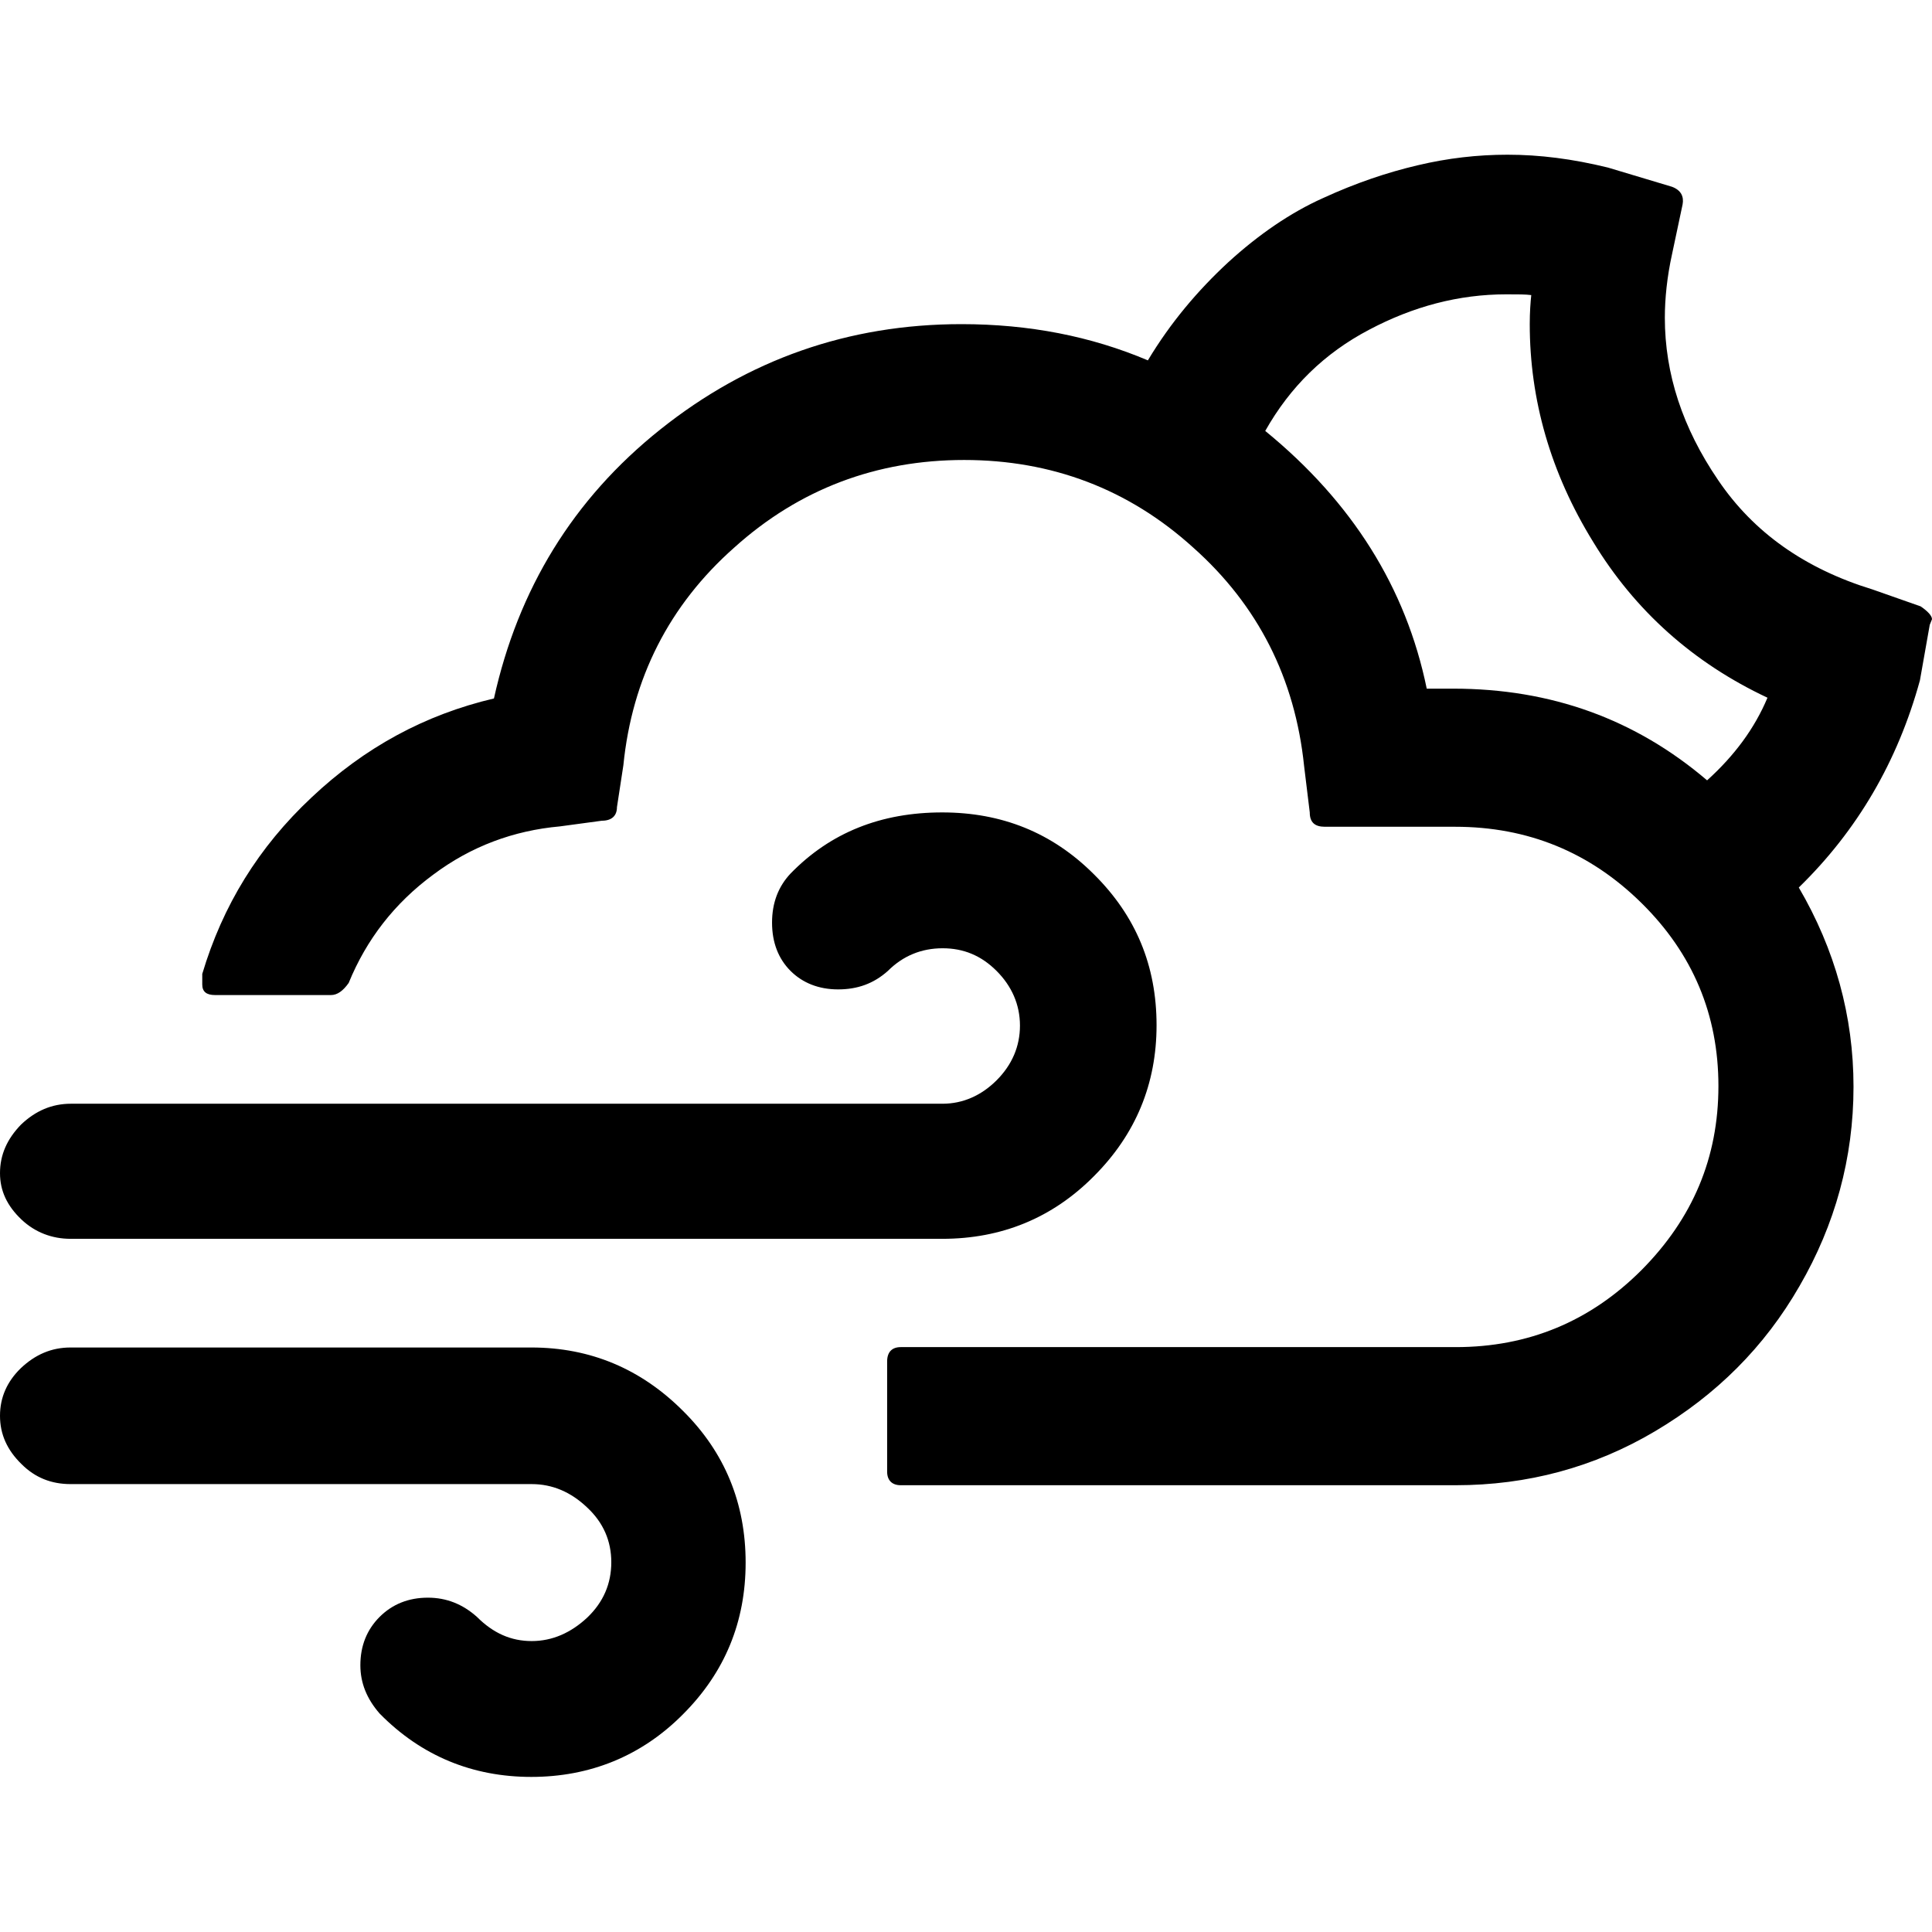
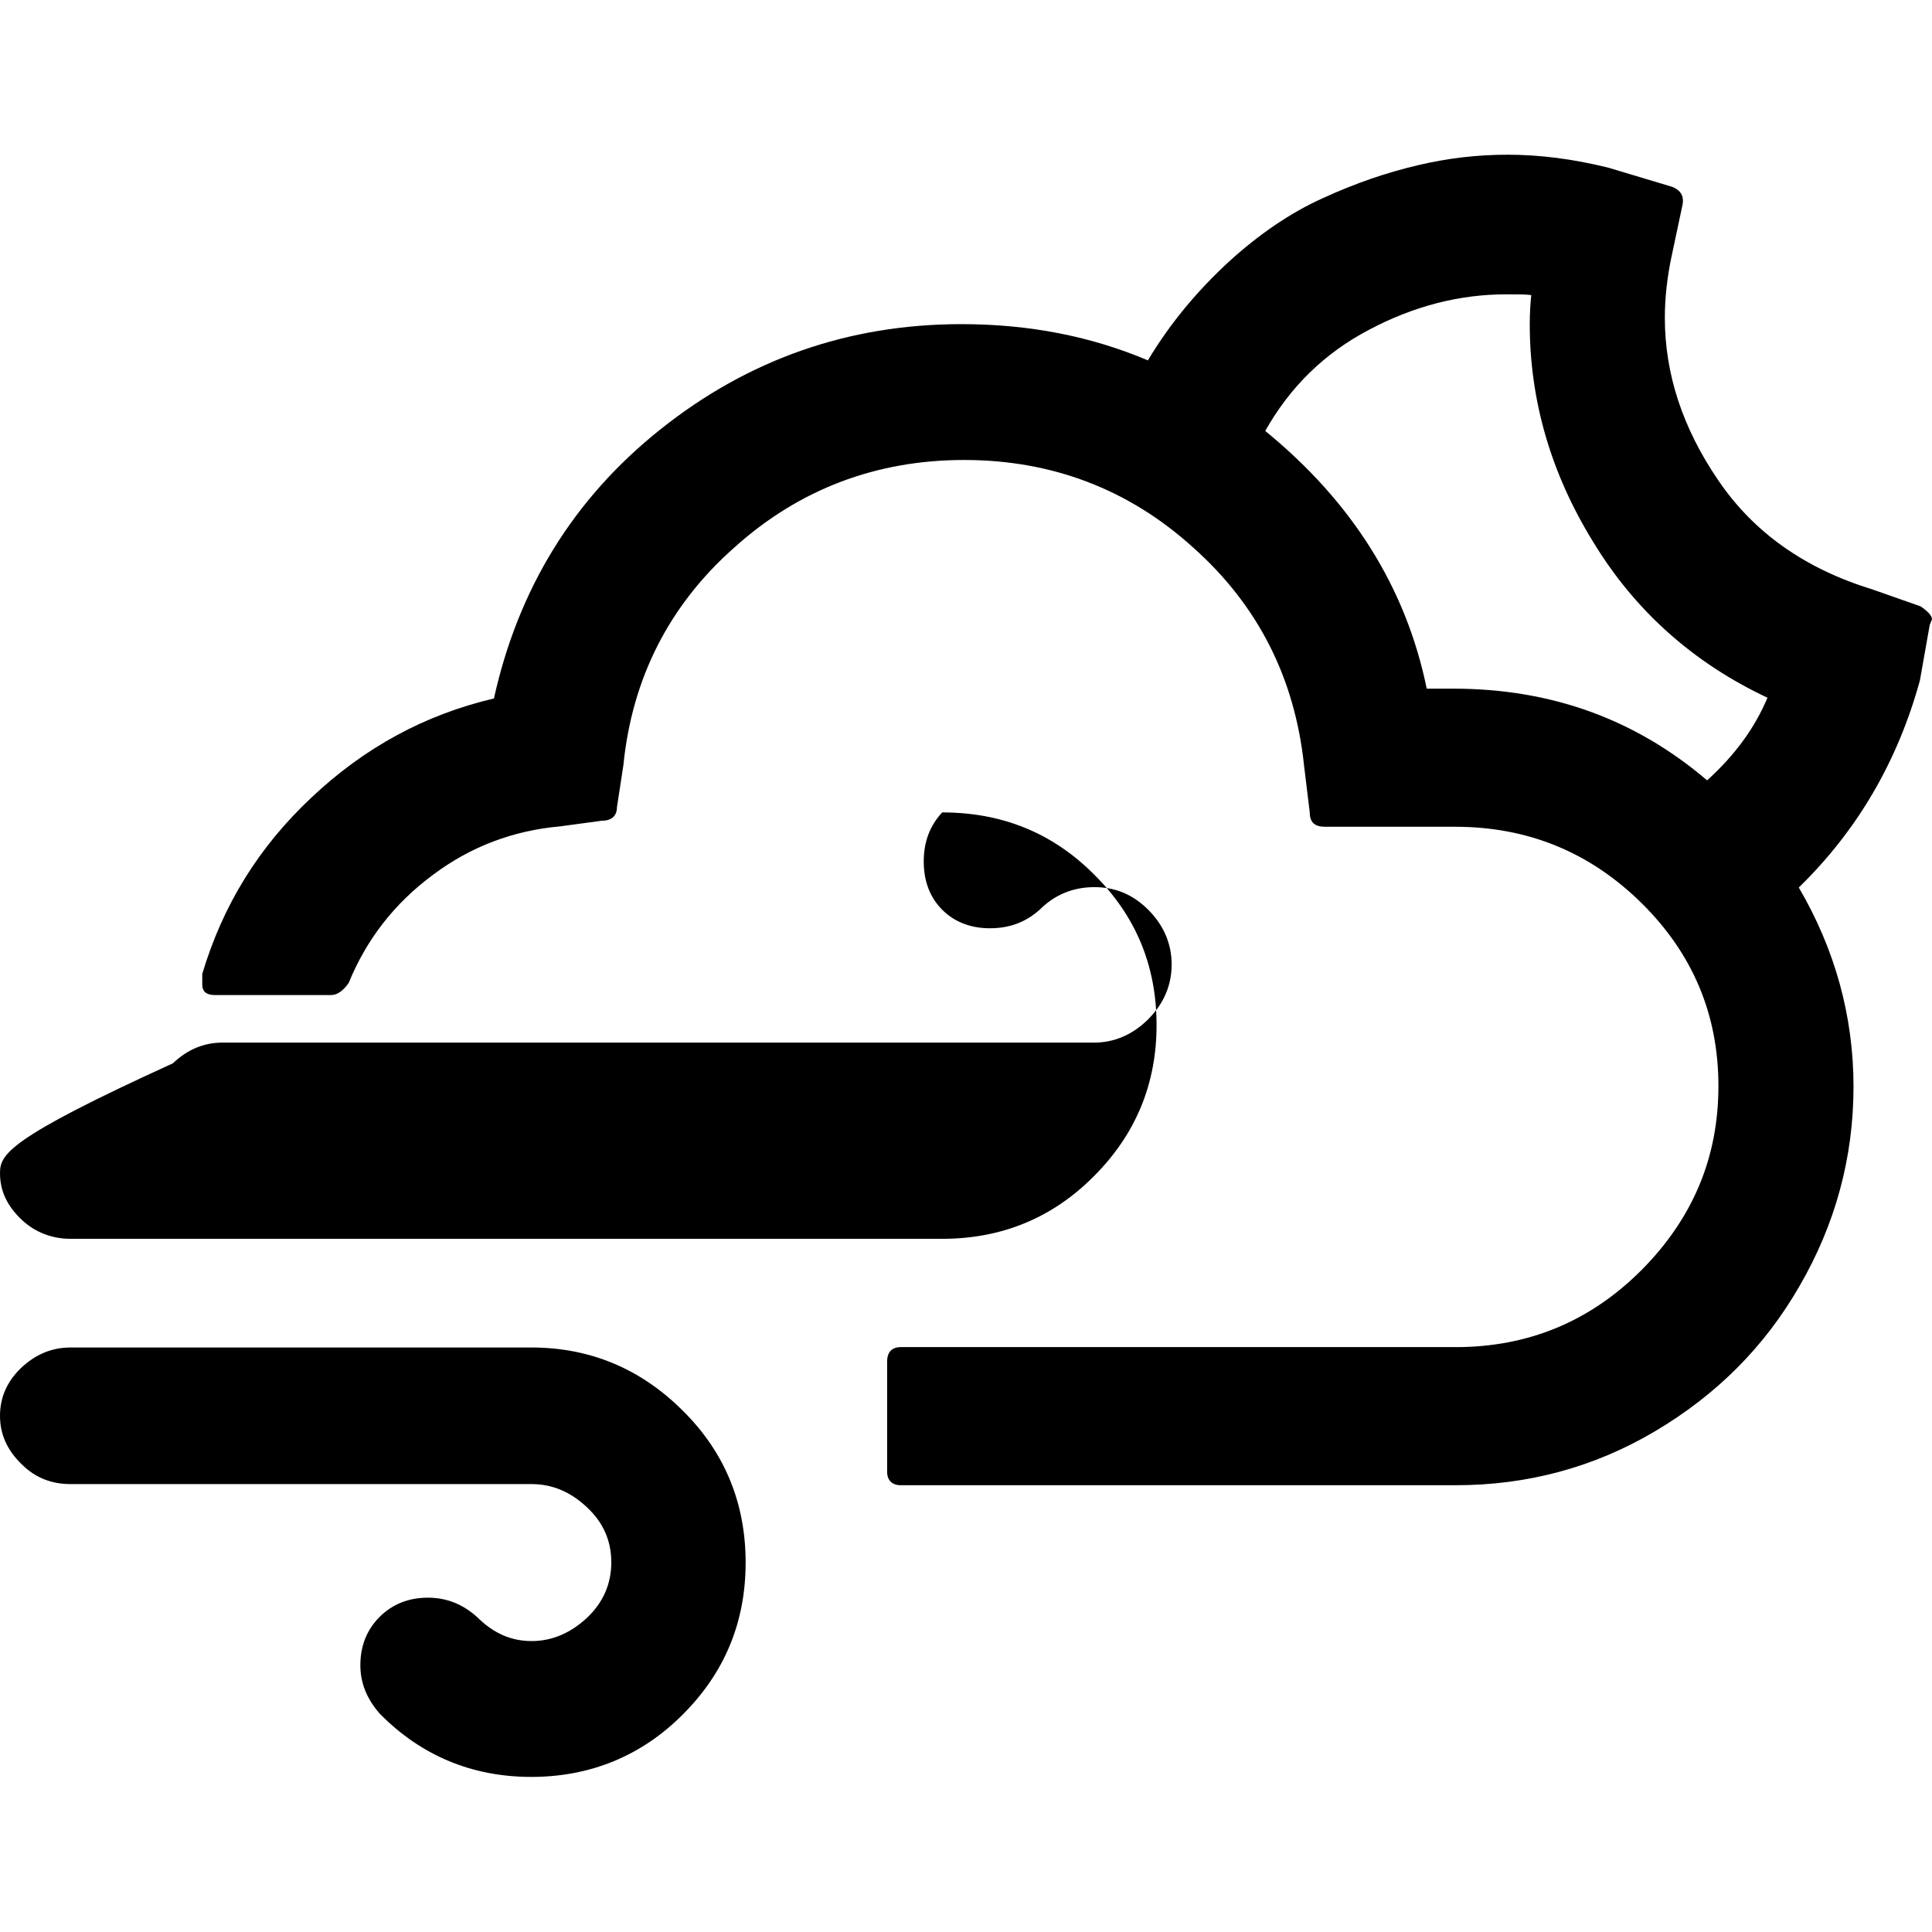
<svg xmlns="http://www.w3.org/2000/svg" version="1.1" id="Layer_1" x="0px" y="0px" viewBox="0 0 512 512" style="enable-background:new 0 0 512 512;" xml:space="preserve">
  <g>
-     <path d="M0,375.2c0,4.9,1.9,9.1,5.7,12.8c3.6,3.6,7.9,5.3,13,5.3h122.2c5.5,0,10.4,2.1,14.7,6.2c4.3,4,6.4,8.9,6.4,14.5   c0,5.7-2.1,10.6-6.4,14.7c-4.3,4-9.2,6.2-14.7,6.2c-5.5,0-10.2-2.1-14.5-6.4c-3.8-3.4-8.1-5.1-13-5.1c-5.1,0-9.4,1.7-12.8,5.1   c-3.4,3.4-5.1,7.7-5.1,12.8c0,4.7,1.7,8.9,5.1,12.8c11.1,11.3,24.7,16.8,40.2,16.8s29.2-5.5,40.2-16.6   c11.1-11.1,16.6-24.5,16.6-40.2c0-15.7-5.5-29.2-16.6-40.2c-11.1-11.1-24.5-16.8-40.2-16.8H18.7c-5.1,0-9.4,1.9-13.2,5.5   C1.9,366.1,0,370.3,0,375.2z M0,310.9c0,4.7,1.9,8.7,5.7,12.3c3.6,3.4,8.1,5.1,13,5.1h231c15.7,0,29.2-5.5,40.2-16.6   c11.1-11.1,16.6-24.5,16.6-40c0-15.8-5.5-29-16.6-40c-11.1-11.1-24.5-16.4-40.2-16.4c-16.2,0-29.6,5.3-40.2,16.2   c-3.2,3.4-4.9,7.7-4.9,13c0,5.3,1.7,9.6,4.9,12.8c3.2,3.2,7.5,4.9,12.6,4.9c5.1,0,9.4-1.5,13.2-4.9c4-4,8.9-6,14.5-6   c5.5,0,10.2,1.9,14.3,6c4,4,6.2,8.9,6.2,14.5c0,5.5-2.1,10.4-6.2,14.5c-4,4-8.9,6.2-14.3,6.2h-231c-5.1,0-9.4,1.9-13.2,5.5   C1.9,301.8,0,306,0,310.9z M53.6,260.9c0,1.9,1.1,2.8,3.4,2.8h30.7c1.7,0,3.2-1.1,4.7-3.2c4.7-11.5,12.1-21.1,22.4-28.7   c10-7.5,21.3-11.7,33.6-12.8l11.1-1.5c2.6,0,4-1.3,4-3.6l1.7-11.1c2.3-23,12.1-42.4,29.4-57.7c17.2-15.5,37.7-23.2,60.9-23.2   c23.2,0,43.6,7.7,60.7,23.2c17.2,15.3,27,34.7,29.4,57.9l1.5,12.3c0,2.6,1.3,3.8,4,3.8h34.5c19.4,0,35.8,6.8,49.4,20.2   c13.6,13.4,20.4,29.6,20.4,48.5c0,19-6.8,35.1-20.4,48.8c-13.6,13.6-30,20.4-49.2,20.4H238.7c-2.3,0-3.6,1.3-3.6,3.8v29.2   c0,2.3,1.3,3.6,3.6,3.6h147.1c18.9,0,36.6-4.7,52.8-14.3c16.2-9.6,29-22.3,38.3-38.5c9.4-16.2,14.3-33.9,14.3-52.8   c0-18.7-4.9-36.4-14.5-52.8c15.5-15.1,26.2-33.4,32.1-54.9l2.6-14.7l0.6-1.5c0-0.9-1.1-2.1-3-3.4l-12.8-4.5   c-17.9-5.5-31.5-15.1-40.9-29c-9.4-13.8-14.1-28.1-14.1-43c0-5.1,0.6-10.9,1.9-16.8l2.8-13.2c0.4-2.1-0.4-3.8-2.8-4.7l-17-5.1   c-9.4-2.3-18.1-3.4-26.6-3.4c-7.9,0-15.8,0.9-23.8,2.8c-8.1,1.9-16.4,4.7-25.1,8.7c-8.5,3.8-17,9.6-25.1,17   c-8.1,7.5-15.3,16-21.3,26c-15.1-6.4-31.5-9.6-49.4-9.6c-30,0-56.6,9.4-79.8,27.9c-23.2,18.5-37.7,42.4-44.1,71.3   c-18.3,4.3-34.3,13-48.3,26.2c-14.1,13.2-23.6,28.7-29,46.8v0.6V260.9z M335.3,114.2c6.6-11.7,15.7-20.6,27.5-26.8   c11.7-6.2,23.8-9.4,36.4-9.4c3,0,5.1,0,6.6,0.2c-0.2,1.9-0.4,4.5-0.4,7.7c0,20,5.5,39.4,16.8,57.7c11.1,18.3,26.6,32.1,46.2,41.3   c-3.4,8.1-8.7,15.3-16,21.9c-19-16.2-41.3-24.3-67.3-24.3h-7C372.6,155.7,358.3,133,335.3,114.2z" />
+     <path d="M0,375.2c0,4.9,1.9,9.1,5.7,12.8c3.6,3.6,7.9,5.3,13,5.3h122.2c5.5,0,10.4,2.1,14.7,6.2c4.3,4,6.4,8.9,6.4,14.5   c0,5.7-2.1,10.6-6.4,14.7c-4.3,4-9.2,6.2-14.7,6.2c-5.5,0-10.2-2.1-14.5-6.4c-3.8-3.4-8.1-5.1-13-5.1c-5.1,0-9.4,1.7-12.8,5.1   c-3.4,3.4-5.1,7.7-5.1,12.8c0,4.7,1.7,8.9,5.1,12.8c11.1,11.3,24.7,16.8,40.2,16.8s29.2-5.5,40.2-16.6   c11.1-11.1,16.6-24.5,16.6-40.2c0-15.7-5.5-29.2-16.6-40.2c-11.1-11.1-24.5-16.8-40.2-16.8H18.7c-5.1,0-9.4,1.9-13.2,5.5   C1.9,366.1,0,370.3,0,375.2z M0,310.9c0,4.7,1.9,8.7,5.7,12.3c3.6,3.4,8.1,5.1,13,5.1h231c15.7,0,29.2-5.5,40.2-16.6   c11.1-11.1,16.6-24.5,16.6-40c0-15.8-5.5-29-16.6-40c-11.1-11.1-24.5-16.4-40.2-16.4c-3.2,3.4-4.9,7.7-4.9,13c0,5.3,1.7,9.6,4.9,12.8c3.2,3.2,7.5,4.9,12.6,4.9c5.1,0,9.4-1.5,13.2-4.9c4-4,8.9-6,14.5-6   c5.5,0,10.2,1.9,14.3,6c4,4,6.2,8.9,6.2,14.5c0,5.5-2.1,10.4-6.2,14.5c-4,4-8.9,6.2-14.3,6.2h-231c-5.1,0-9.4,1.9-13.2,5.5   C1.9,301.8,0,306,0,310.9z M53.6,260.9c0,1.9,1.1,2.8,3.4,2.8h30.7c1.7,0,3.2-1.1,4.7-3.2c4.7-11.5,12.1-21.1,22.4-28.7   c10-7.5,21.3-11.7,33.6-12.8l11.1-1.5c2.6,0,4-1.3,4-3.6l1.7-11.1c2.3-23,12.1-42.4,29.4-57.7c17.2-15.5,37.7-23.2,60.9-23.2   c23.2,0,43.6,7.7,60.7,23.2c17.2,15.3,27,34.7,29.4,57.9l1.5,12.3c0,2.6,1.3,3.8,4,3.8h34.5c19.4,0,35.8,6.8,49.4,20.2   c13.6,13.4,20.4,29.6,20.4,48.5c0,19-6.8,35.1-20.4,48.8c-13.6,13.6-30,20.4-49.2,20.4H238.7c-2.3,0-3.6,1.3-3.6,3.8v29.2   c0,2.3,1.3,3.6,3.6,3.6h147.1c18.9,0,36.6-4.7,52.8-14.3c16.2-9.6,29-22.3,38.3-38.5c9.4-16.2,14.3-33.9,14.3-52.8   c0-18.7-4.9-36.4-14.5-52.8c15.5-15.1,26.2-33.4,32.1-54.9l2.6-14.7l0.6-1.5c0-0.9-1.1-2.1-3-3.4l-12.8-4.5   c-17.9-5.5-31.5-15.1-40.9-29c-9.4-13.8-14.1-28.1-14.1-43c0-5.1,0.6-10.9,1.9-16.8l2.8-13.2c0.4-2.1-0.4-3.8-2.8-4.7l-17-5.1   c-9.4-2.3-18.1-3.4-26.6-3.4c-7.9,0-15.8,0.9-23.8,2.8c-8.1,1.9-16.4,4.7-25.1,8.7c-8.5,3.8-17,9.6-25.1,17   c-8.1,7.5-15.3,16-21.3,26c-15.1-6.4-31.5-9.6-49.4-9.6c-30,0-56.6,9.4-79.8,27.9c-23.2,18.5-37.7,42.4-44.1,71.3   c-18.3,4.3-34.3,13-48.3,26.2c-14.1,13.2-23.6,28.7-29,46.8v0.6V260.9z M335.3,114.2c6.6-11.7,15.7-20.6,27.5-26.8   c11.7-6.2,23.8-9.4,36.4-9.4c3,0,5.1,0,6.6,0.2c-0.2,1.9-0.4,4.5-0.4,7.7c0,20,5.5,39.4,16.8,57.7c11.1,18.3,26.6,32.1,46.2,41.3   c-3.4,8.1-8.7,15.3-16,21.9c-19-16.2-41.3-24.3-67.3-24.3h-7C372.6,155.7,358.3,133,335.3,114.2z" />
  </g>
</svg>